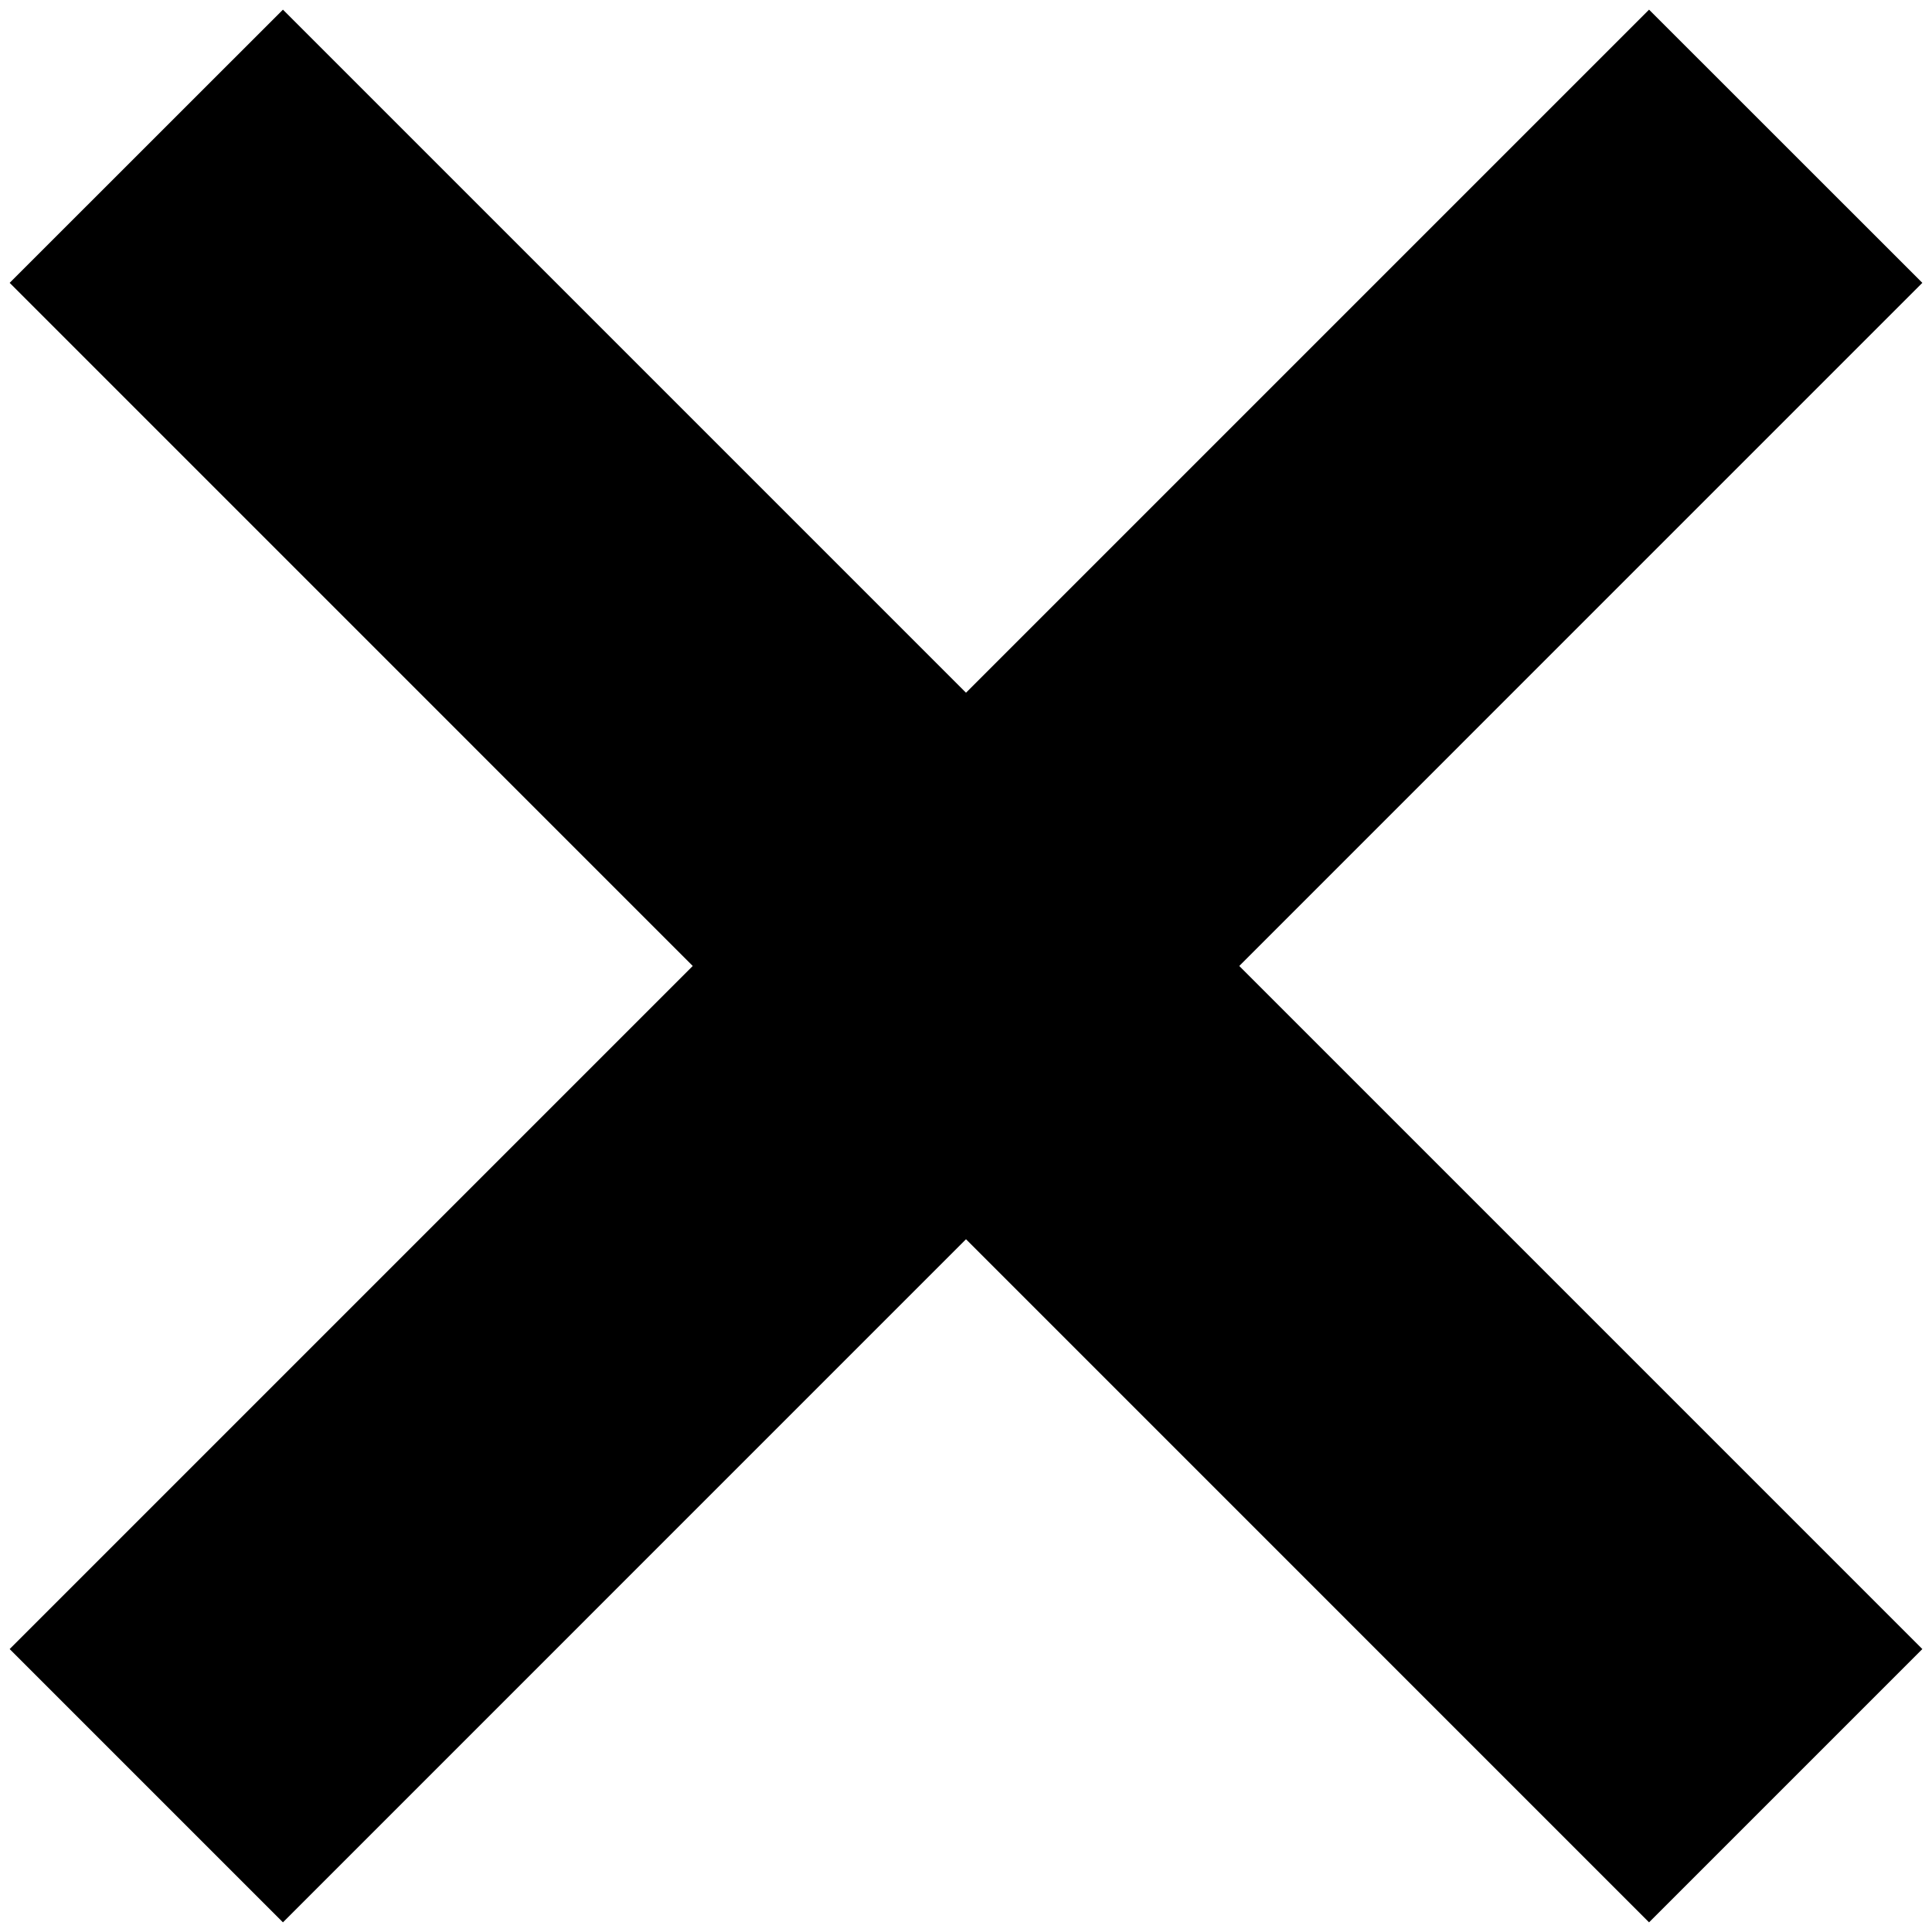
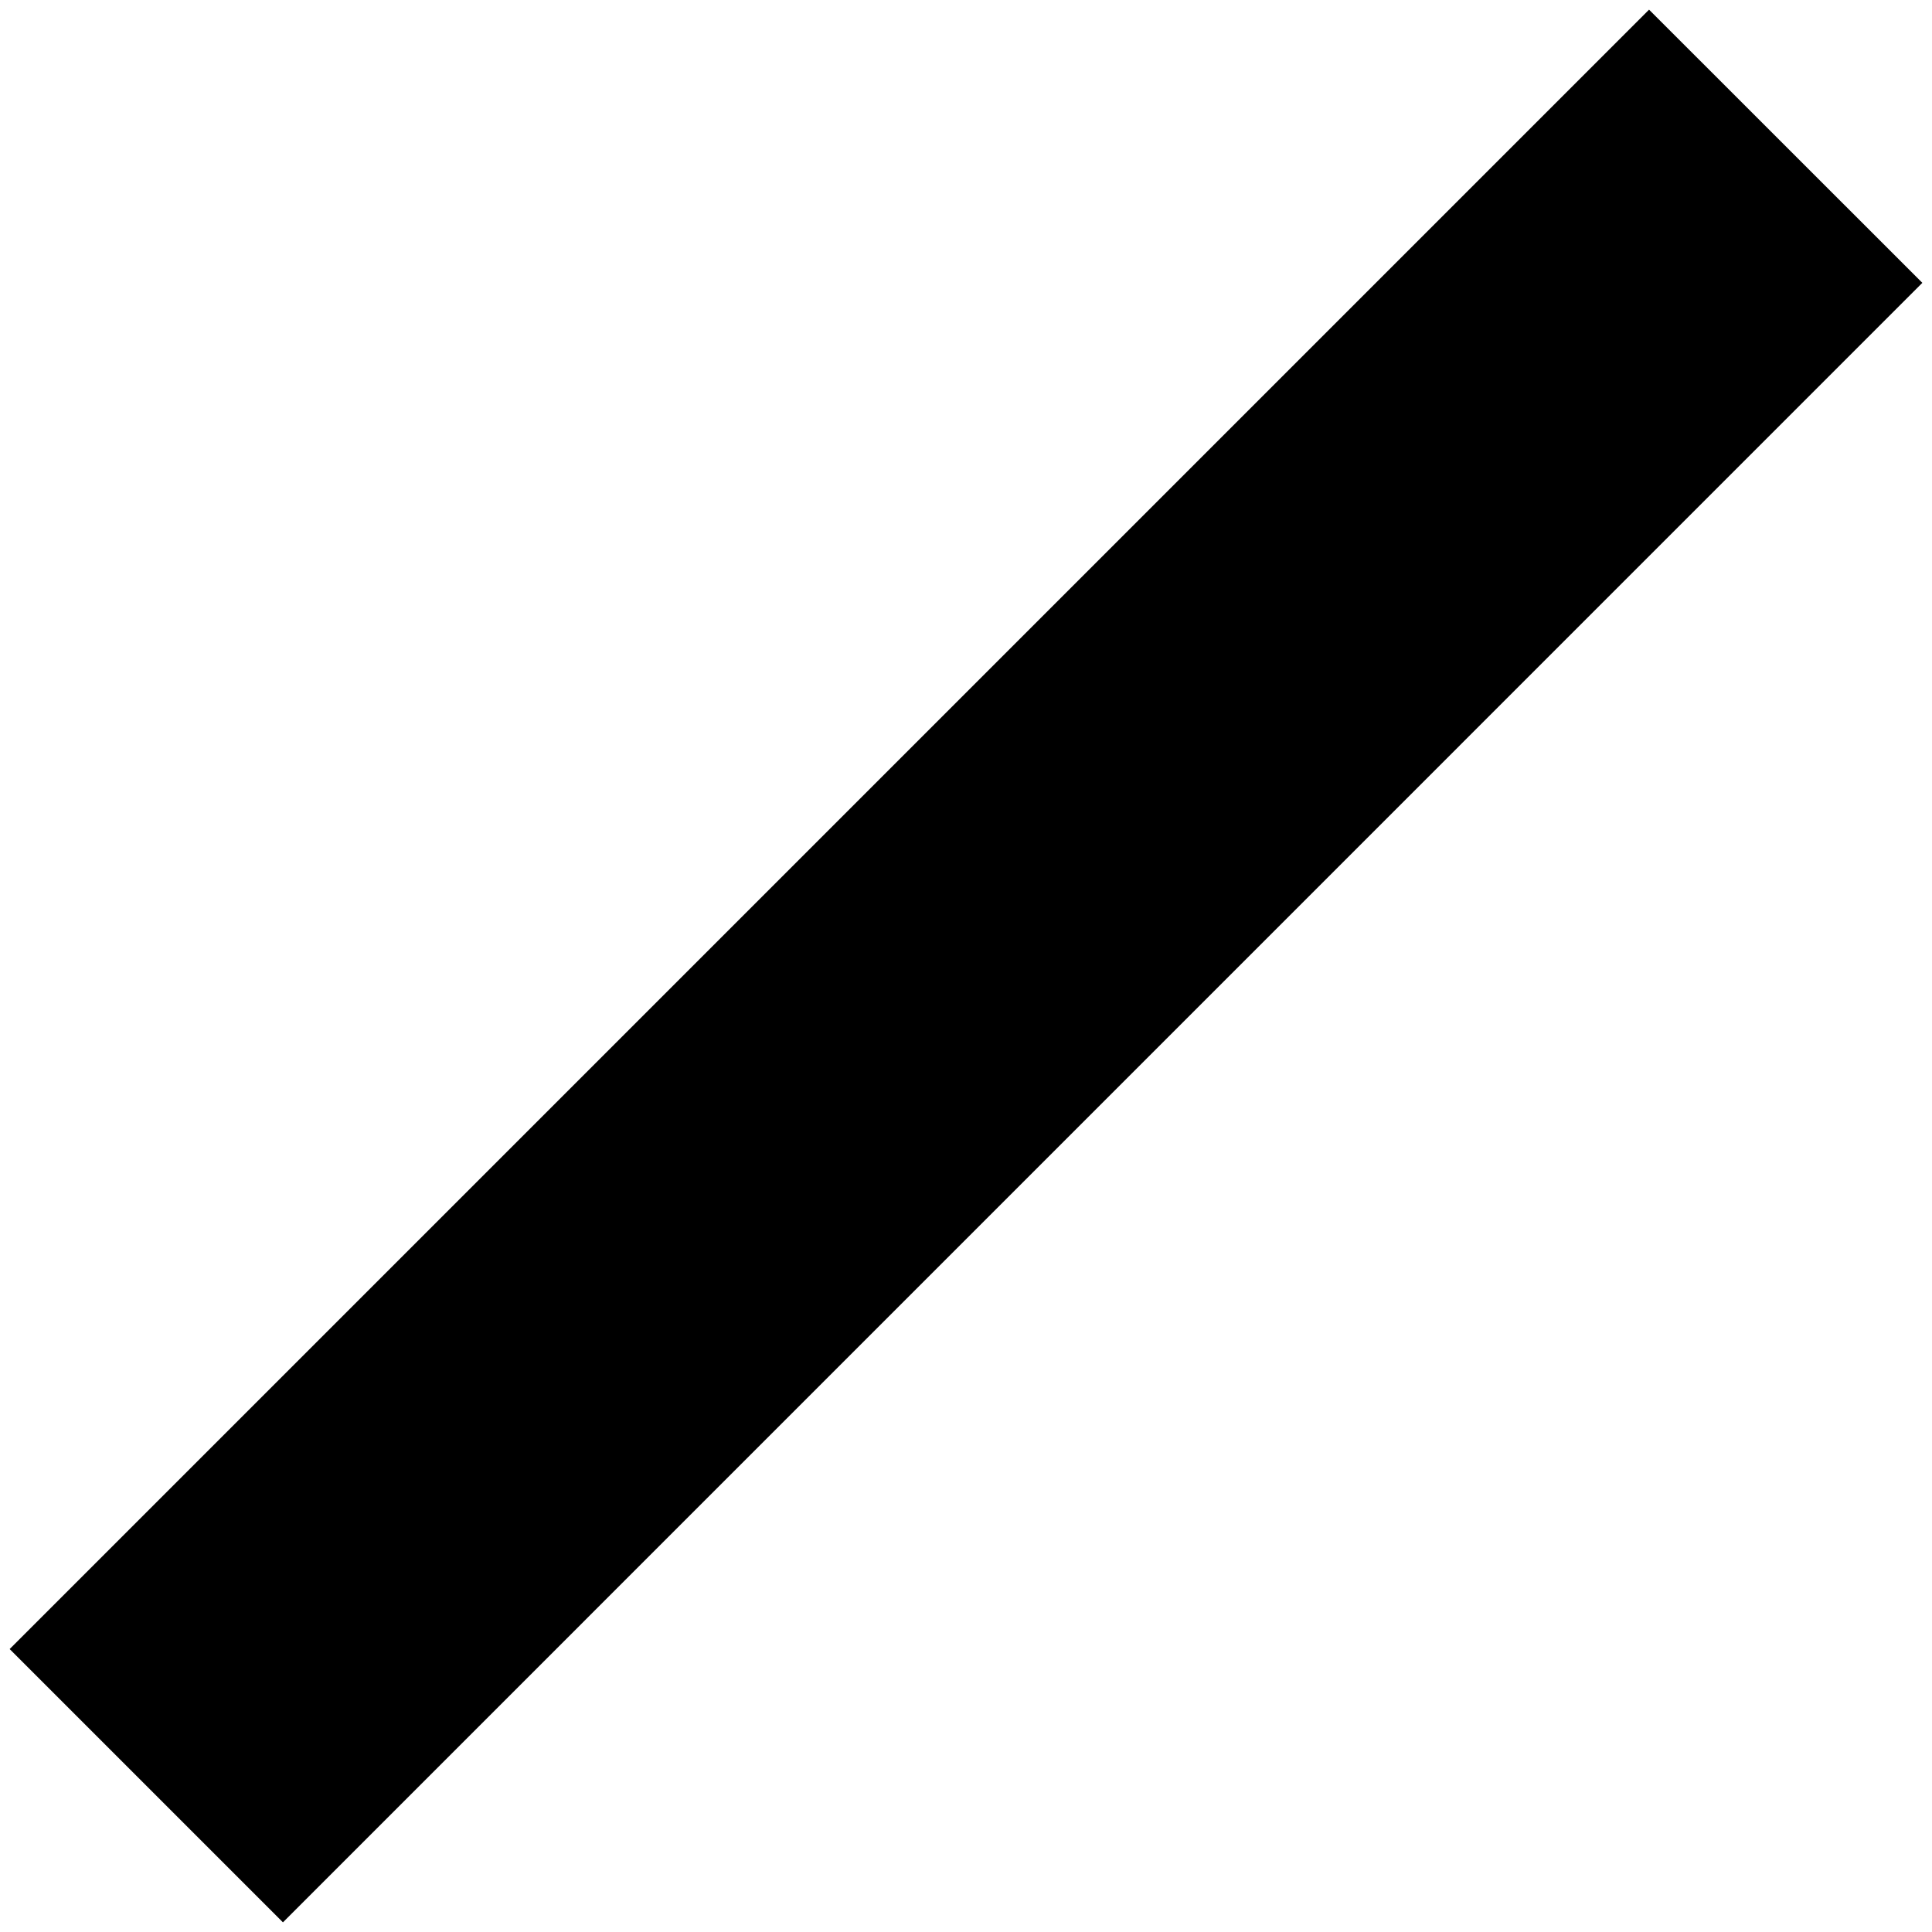
<svg xmlns="http://www.w3.org/2000/svg" width="20" height="20" viewBox="0 0 20 20">
-   <path fill="#000000" d="M0.1,2.928L2.929,0.1,19.9,17.071,17.071,19.9Z" />
  <path fill="#000000" d="M17.071,0.1L19.9,2.928,2.929,19.9,0.1,17.071Z" />
</svg>